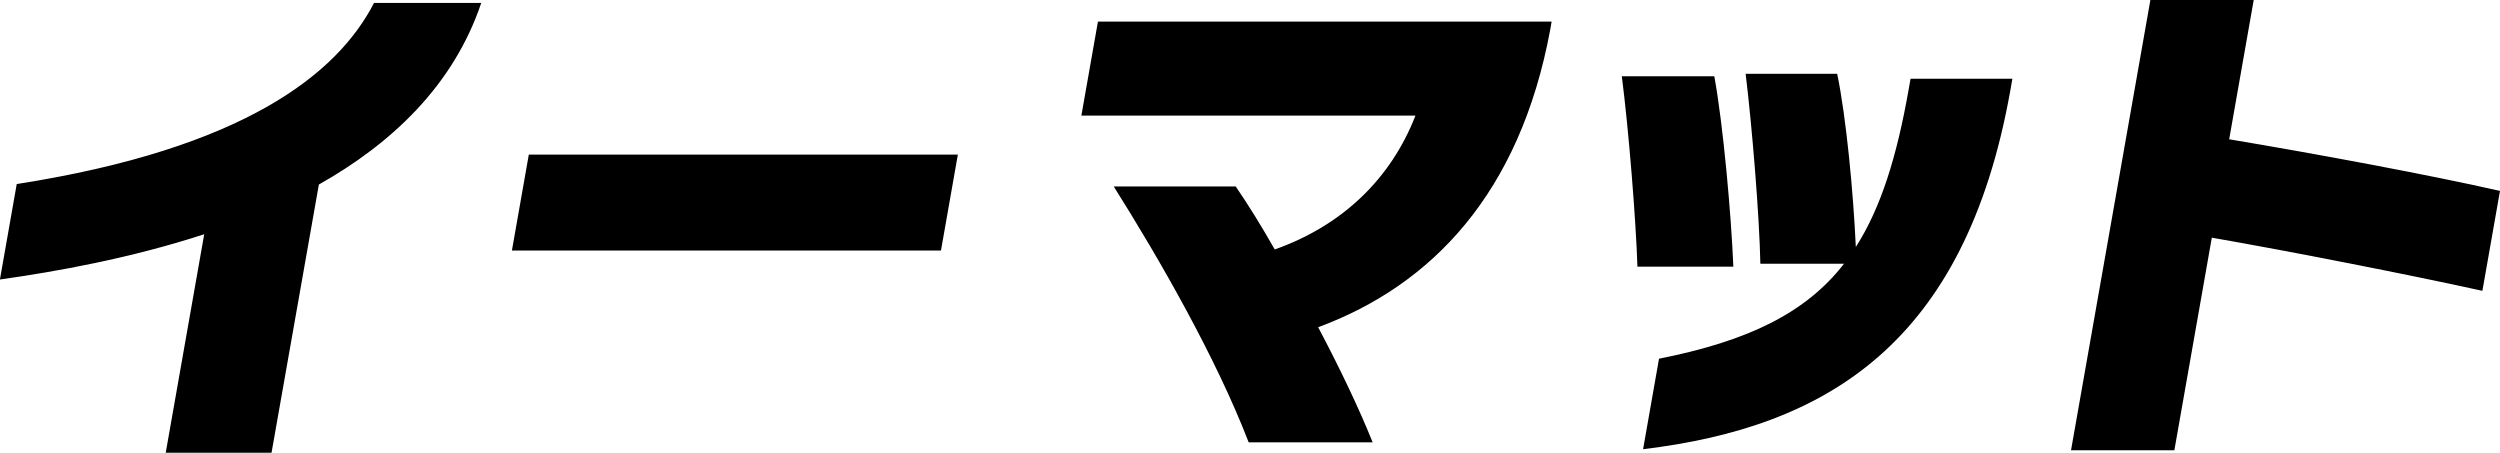
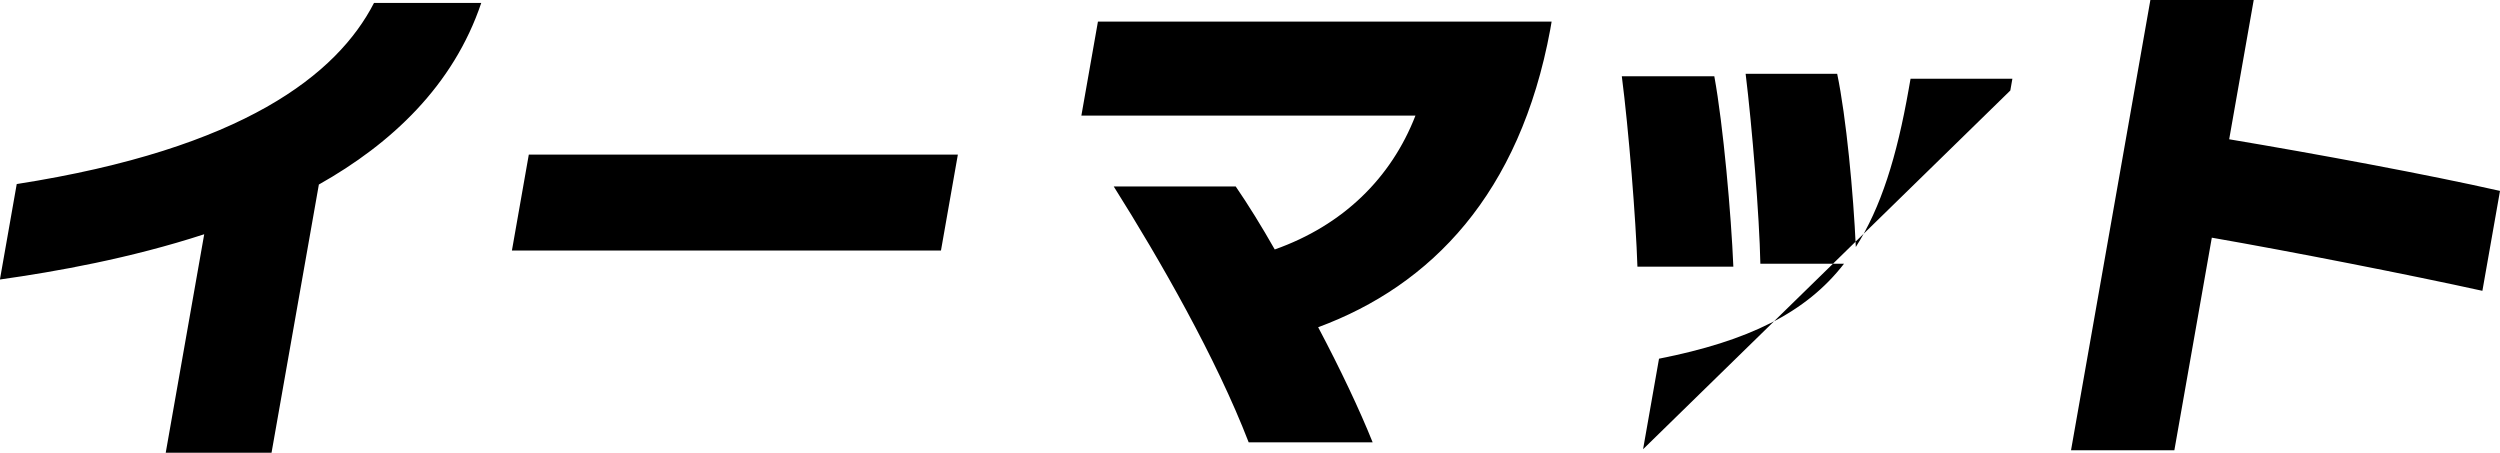
<svg xmlns="http://www.w3.org/2000/svg" id="Layer_2" data-name="Layer 2" viewBox="0 0 313.77 56.82">
  <defs>
    <style>.cls-1{stroke-width:0}</style>
  </defs>
  <g id="_文字" data-name="文字">
    <g>
-       <path class="cls-1" d="M40.02 23.16l-5.94 33.66H20.8l4.83-27.42c-9.3 3.03-18.61 4.69-25.64 5.68L2.1 23.1C30.56 18.65 42.33 9.33 46.94.37H60.4c-3.5 10.38-11.27 17.66-20.38 22.79zM64.25 31.44l2.12-12.04h53.85l-2.12 12.04H64.25zM165.44 41.07c2.78 5.25 5.21 10.38 6.84 14.45h-15.56c-4.07-10.56-11.1-22.85-16.94-32.12h15.31c1.57 2.29 3.25 5 4.9 7.91 8.56-3.03 14.61-8.95 17.66-16.8h-41.93l2.08-11.8h56.94l-.17.99c-3.82 20.63-14.93 32.12-29.13 37.37zM205.51 33.47c-.19-5.93-1.1-17.23-1.96-23.9h11.61c1.13 6.18 2.12 17.42 2.39 23.9h-12.04zm.71 22.91l2-11.36c11.2-2.22 18.43-5.74 23.22-11.92h-10.5c-.12-5.99-1.04-17.23-1.85-23.84h11.49c1.14 5.44 2.04 15.07 2.34 21.74 3.16-4.94 5.15-11.36 6.63-19.76l.24-1.36h12.78l-.26 1.48c-5.66 31.75-23.01 42.24-46.1 45.02zM277.6 29.83l-4.7 26.68h-12.97L269.89 0h12.97l-3.08 17.48c11.04 1.85 25.03 4.45 33.99 6.48l-2.21 12.54c-8.98-1.98-24.02-4.94-33.96-6.67z" />
+       <path class="cls-1" d="M40.02 23.16l-5.94 33.66H20.8l4.83-27.42c-9.3 3.03-18.61 4.69-25.64 5.68L2.1 23.1C30.56 18.65 42.33 9.33 46.94.37H60.4c-3.5 10.38-11.27 17.66-20.38 22.79zM64.25 31.44l2.12-12.04h53.85l-2.12 12.04H64.25zM165.44 41.07c2.78 5.25 5.21 10.38 6.84 14.45h-15.56c-4.07-10.56-11.1-22.85-16.94-32.12h15.31c1.57 2.29 3.25 5 4.9 7.91 8.56-3.03 14.61-8.95 17.66-16.8h-41.93l2.08-11.8h56.94l-.17.99c-3.82 20.63-14.93 32.12-29.13 37.37zM205.51 33.47c-.19-5.93-1.1-17.23-1.96-23.9h11.61c1.13 6.18 2.12 17.42 2.39 23.9h-12.04zm.71 22.91l2-11.36c11.2-2.22 18.43-5.74 23.22-11.92h-10.5c-.12-5.99-1.04-17.23-1.85-23.84h11.49c1.14 5.44 2.04 15.07 2.34 21.74 3.16-4.94 5.15-11.36 6.63-19.76l.24-1.36h12.78l-.26 1.48zM277.6 29.83l-4.7 26.68h-12.97L269.89 0h12.97l-3.08 17.48c11.04 1.85 25.03 4.45 33.99 6.48l-2.21 12.54c-8.98-1.98-24.02-4.94-33.96-6.67z" />
    </g>
  </g>
</svg>